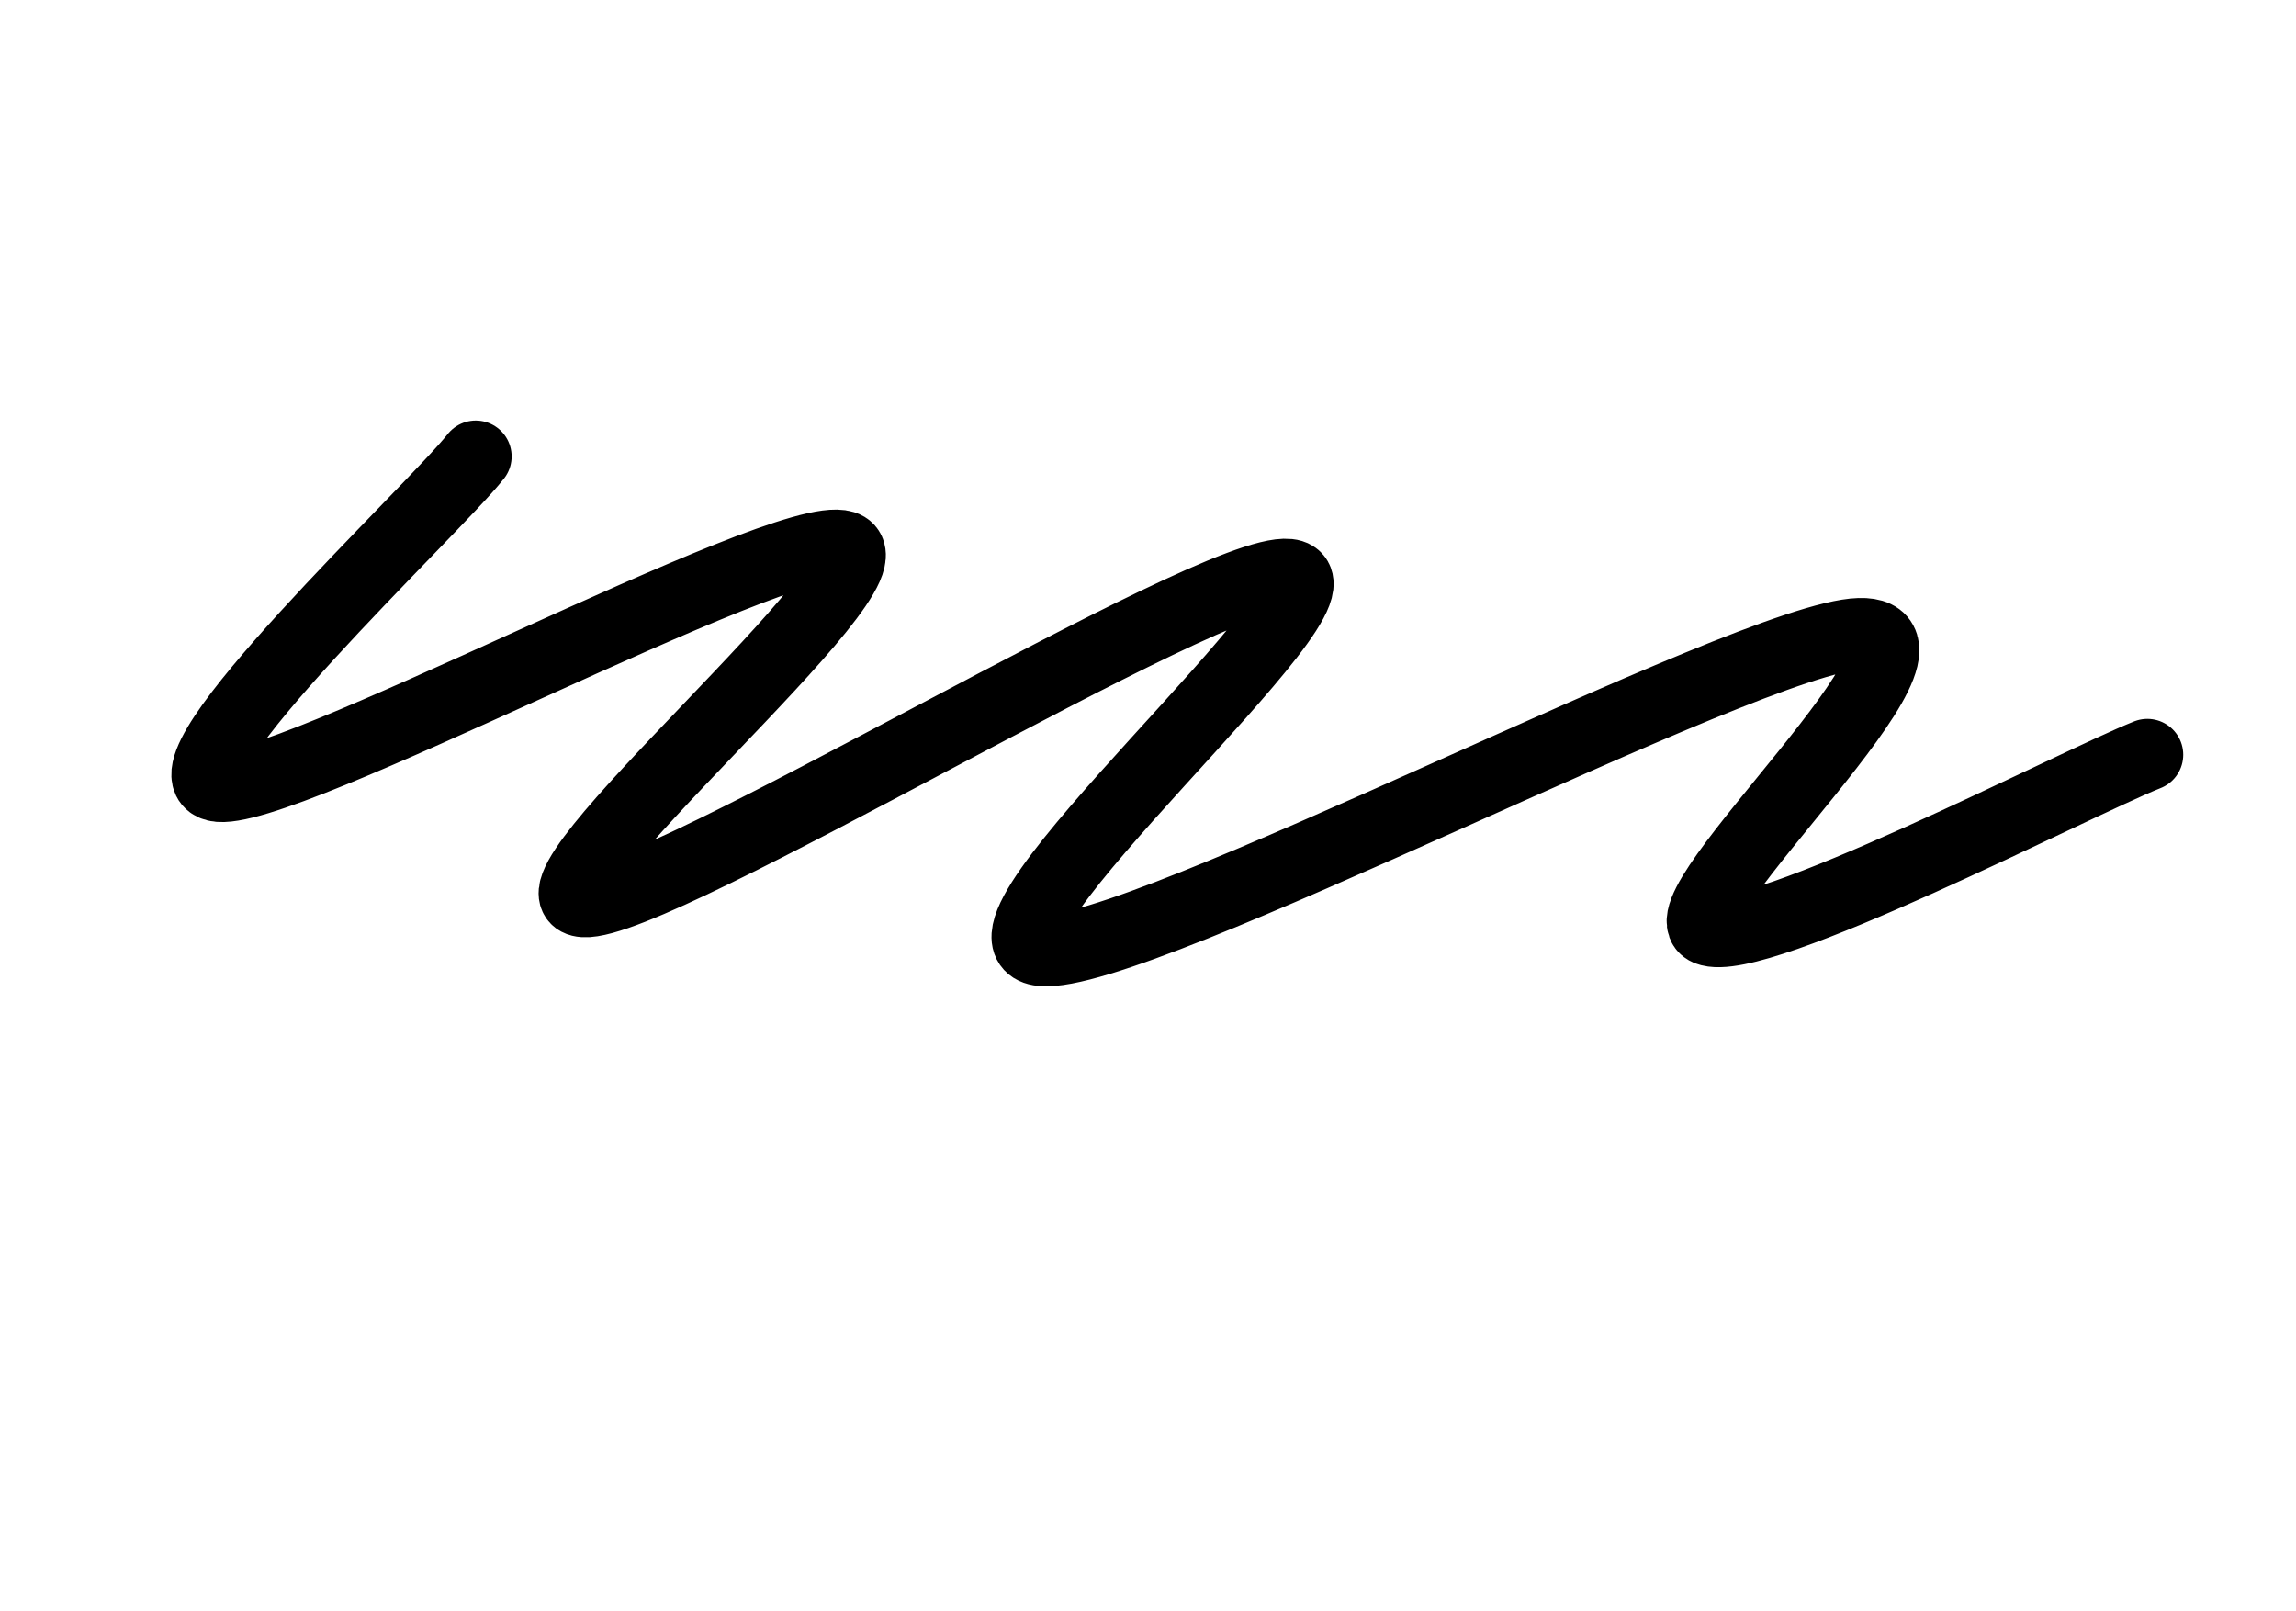
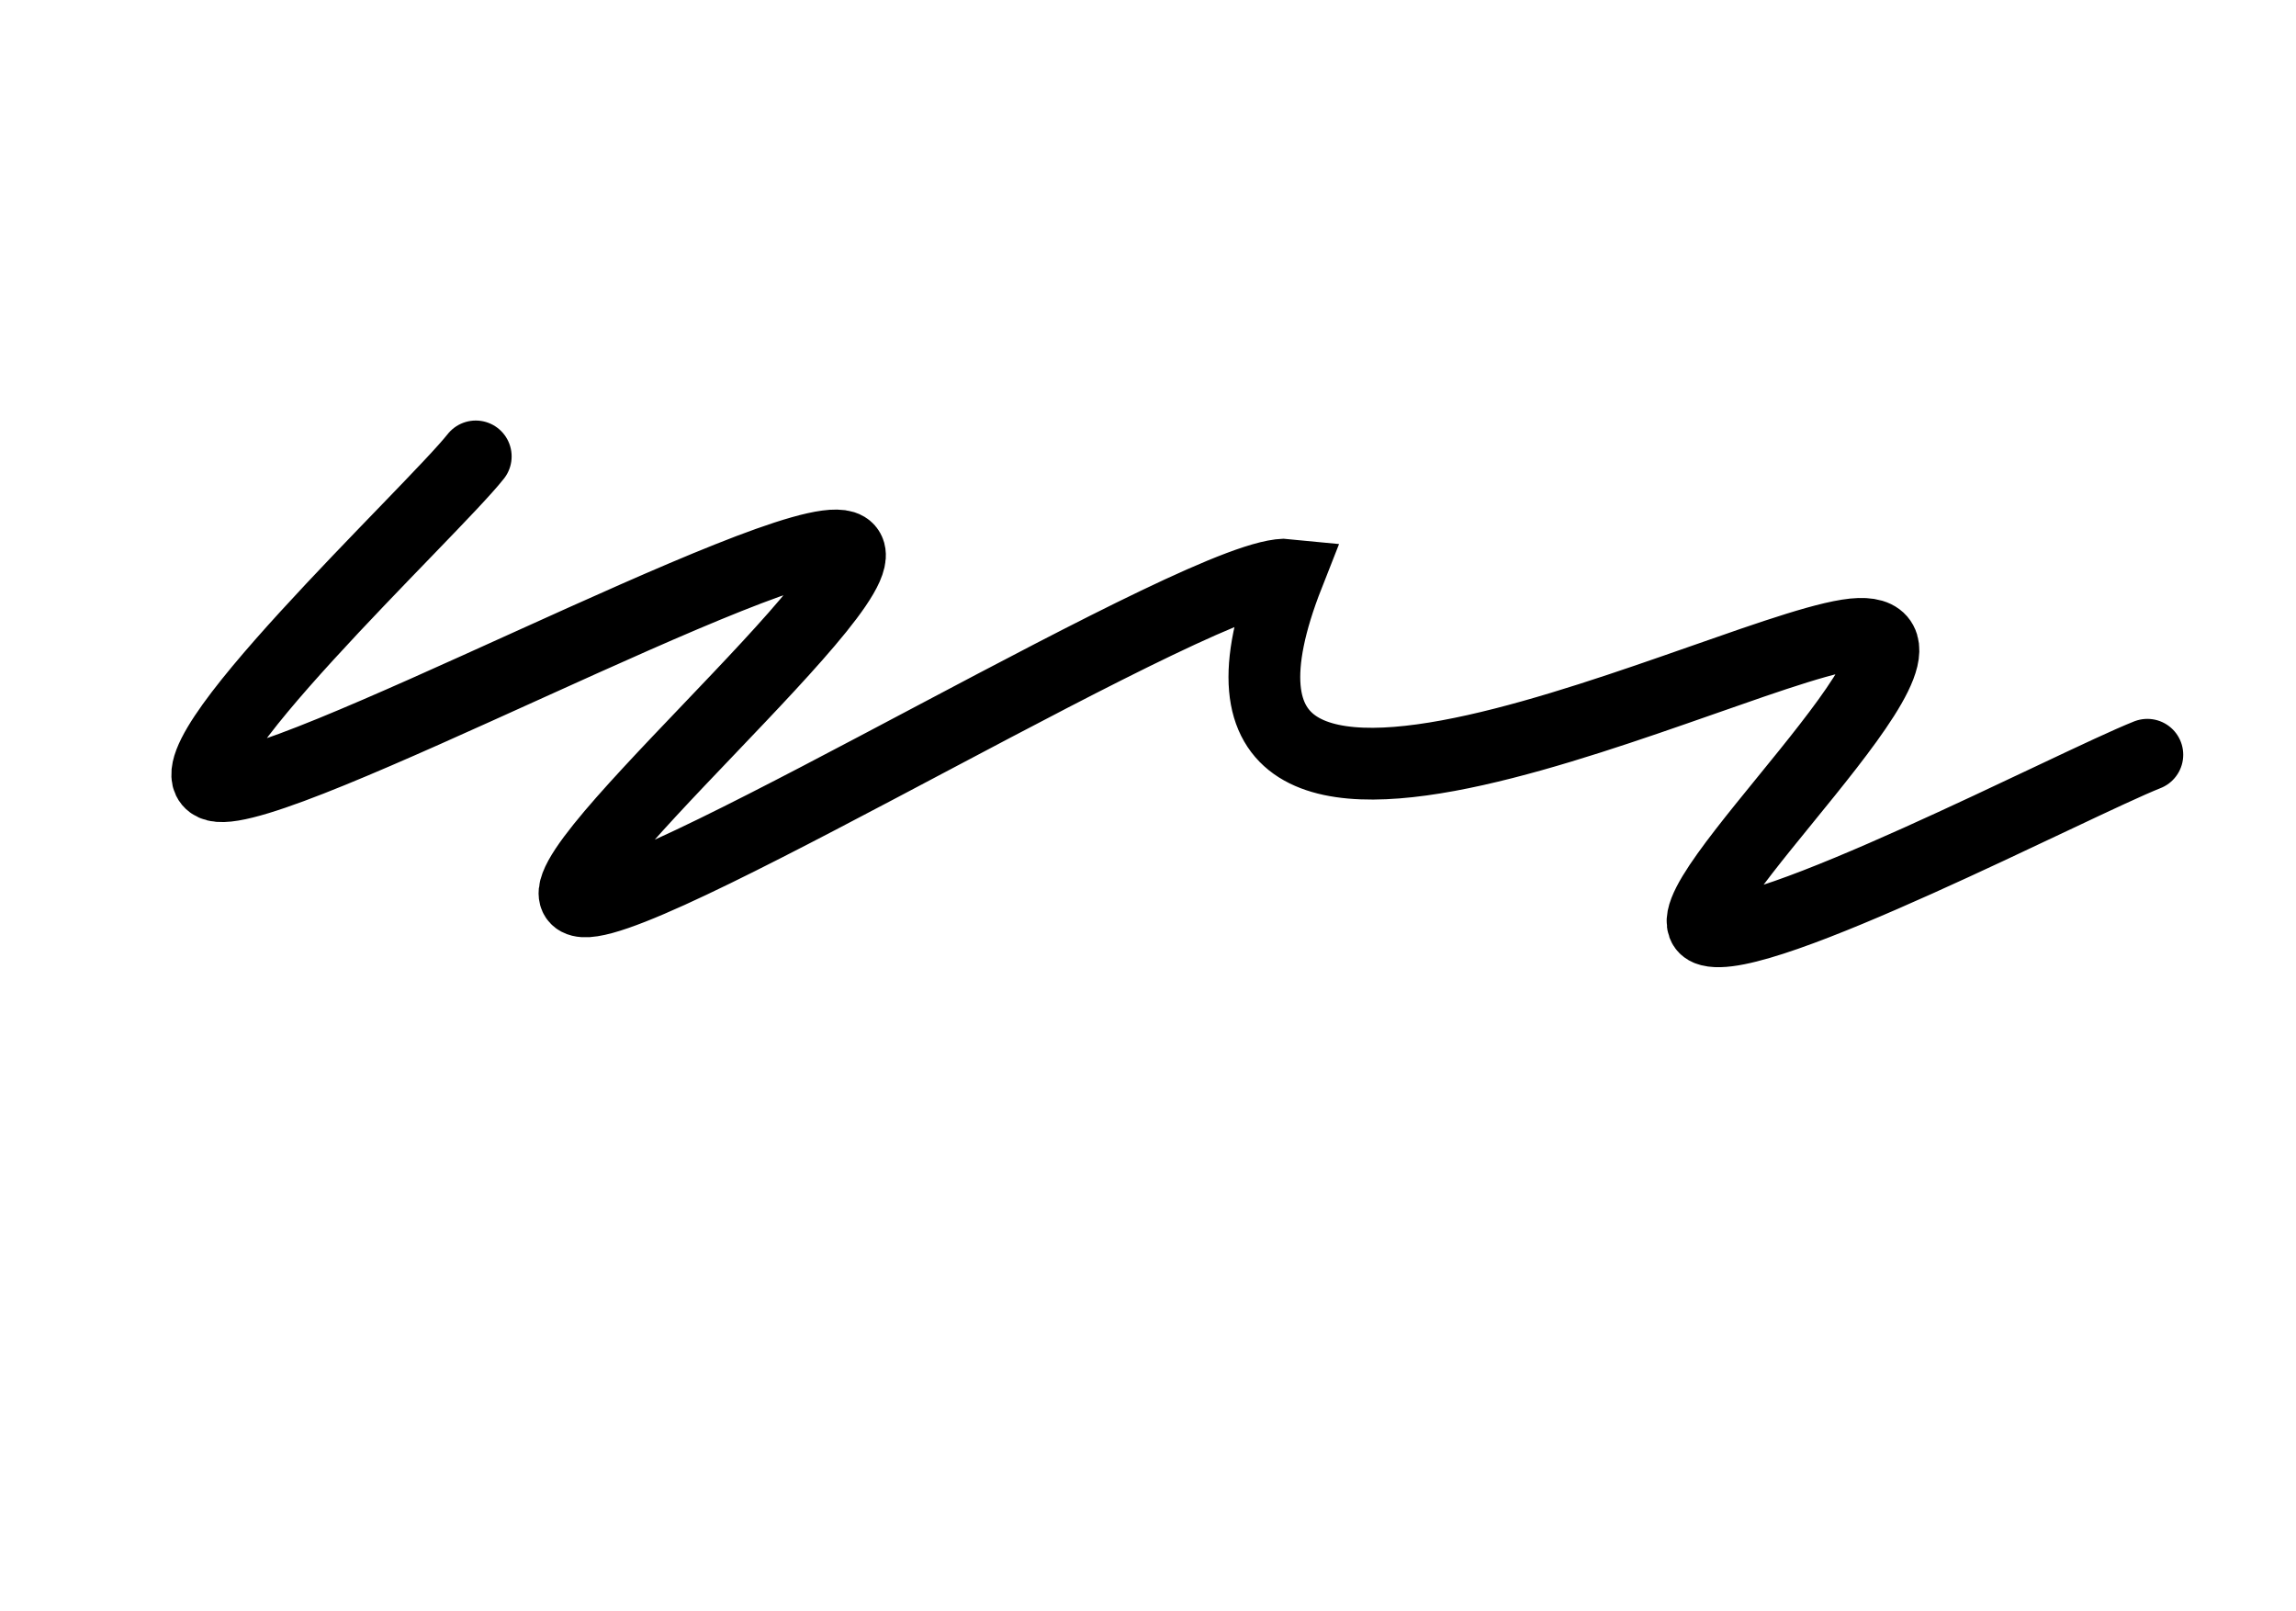
<svg xmlns="http://www.w3.org/2000/svg" width="570px" version="1.1" viewBox="0 0 800 400">
-   <path d="M165.771,78.315C150.687,97.431,53.913,187.784,75.269,193.011C96.625,198.238,272.551,102.957,293.907,109.677C315.263,116.398,177.569,231.691,203.405,233.333C229.241,234.976,422.342,116.697,448.925,119.534C475.508,122.372,329.749,246.924,362.903,250.358C396.057,253.793,609.17,141.338,647.85,140.143C686.529,138.949,578.256,236.171,594.982,243.19C611.709,250.209,722.67,192.413,748.208,182.258" fill="none" stroke-width="25" stroke="url(&quot;#SvgjsLinearGradient1004&quot;)" stroke-linecap="round" />
+   <path d="M165.771,78.315C150.687,97.431,53.913,187.784,75.269,193.011C96.625,198.238,272.551,102.957,293.907,109.677C315.263,116.398,177.569,231.691,203.405,233.333C229.241,234.976,422.342,116.697,448.925,119.534C396.057,253.793,609.17,141.338,647.85,140.143C686.529,138.949,578.256,236.171,594.982,243.19C611.709,250.209,722.67,192.413,748.208,182.258" fill="none" stroke-width="25" stroke="url(&quot;#SvgjsLinearGradient1004&quot;)" stroke-linecap="round" />
  <defs>
    <linearGradient id="SvgjsLinearGradient1004">
      <stop stop-color="hsl(230, 55%, 50%)" offset="0" />
      <stop stop-color="hsl(353, 98%, 41%)" offset="1" />
    </linearGradient>
  </defs>
</svg>